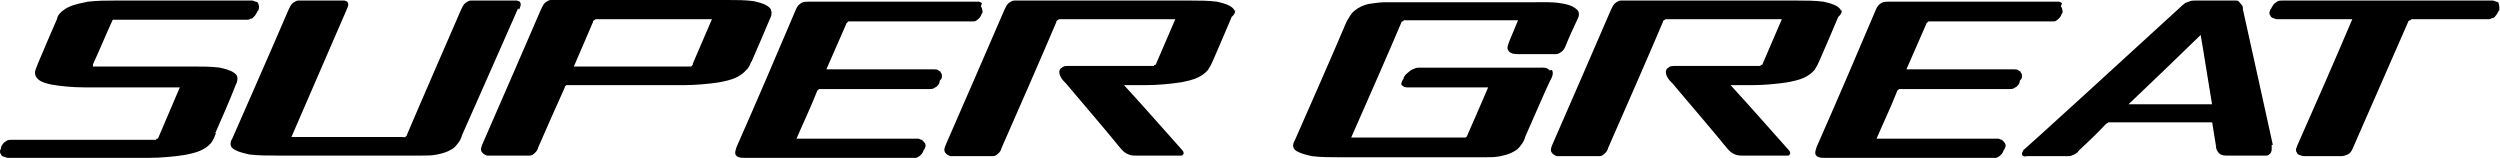
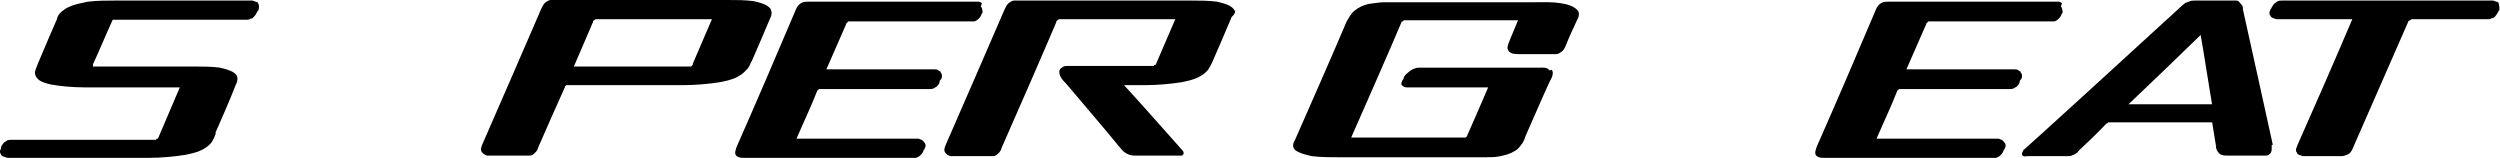
<svg xmlns="http://www.w3.org/2000/svg" version="1.1" viewBox="0 0 443.5 28">
  <g>
    <g id="Layer_1">
      <g>
        <path d="M403.2,25.7c-1.7-7.7-3.6-16.4-5.3-24,0-.3,0-.6-.2-.8s-.3-.4-.5-.6c-.2-.2-.3-.2-.6-.2-.3,0-.5,0-.8,0h-6.5c-.3,0-.6,0-1,.2-.2,0-.4.2-.6.2-.2.2-.3.2-.5.4-8.6,7.9-27.9,25.5-28.1,25.6s-.2.2-.2.3c-.2.2-.2.4-.2.6,0,.2.2.2.3.3s.4,0,.6,0h7.2c.3,0,.6,0,.9-.2.2,0,.4-.2.6-.3s.3-.2.5-.5c1.6-1.5,3.2-3,4.7-4.6,0,0,.2-.2.2-.2s.2,0,.3-.2c.2,0,.4,0,.6,0h17.6c.2,0,.2,0,.3.2,0,0,0,.2,0,.2.2,1.3.4,2.5.6,3.7,0,.6.2,1.1.7,1.5.4.3.9.3,1.4.3h6.1c.2,0,.6,0,.8,0s.5-.2.6-.3c.2-.2.3-.6.3-.8,0-.2,0-.6,0-.8M392.4,18.5s0,0-.2,0h-14.6c4.2-4,8.6-8.2,12.8-12.3.7,4,1.3,8.1,2,12.2h0" />
        <path d="M174.2.6c-.2-.2-.2-.2-.5-.3-.2,0-.4,0-.6,0h-29.7c-.6,0-1,0-1.5.4-.4.3-.6.7-.8,1.2-3.3,7.8-7,16.4-10.4,24.1-.2.6-.5,1.3,0,1.7.4.3.9.3,1.3.3h29.8c.2,0,.5,0,.7,0s.4-.2.6-.3c.3-.2.6-.6.7-.9,0,0,0-.2.2-.3,0-.2.2-.4.2-.6s0-.4-.2-.6-.2-.3-.5-.5c-.2,0-.4-.2-.6-.2h-21.6c1.2-2.8,2.5-5.5,3.6-8.3,0,0,0-.2.2-.3l.2-.2c0,0,.2,0,.2,0h19.3c.4,0,.8,0,1.1-.3.2,0,.3-.2.5-.4s.2-.3.3-.6c0-.2,0-.2.2-.4s.2-.4.2-.6,0-.4-.2-.6c0-.2-.2-.3-.4-.4-.2-.2-.5-.2-.8-.2h-19.1c1.2-2.7,2.3-5.3,3.5-8,0,0,0-.2.2-.3l.2-.2c.2,0,.3,0,.6,0h21c.2,0,.5,0,.7,0s.5-.2.6-.3c.3-.2.6-.6.7-.9,0,0,0-.2.2-.3,0-.3,0-.8-.3-1.2" />
        <path d="M365.8.6c-.2-.2-.2-.2-.5-.3-.2,0-.4,0-.6,0h-29.7c-.6,0-1,0-1.5.4-.4.3-.6.7-.8,1.2-3.3,7.8-7,16.4-10.4,24.1-.2.6-.5,1.3,0,1.7.4.3.9.3,1.3.3h29.8c.2,0,.5,0,.7,0s.4-.2.6-.3c.3-.2.6-.6.7-.9,0,0,0-.2.2-.3,0-.2.2-.4.2-.6s0-.4-.2-.6-.2-.3-.5-.5c-.2,0-.4-.2-.6-.2h-21.6c1.2-2.8,2.5-5.5,3.6-8.3,0,0,0-.2.2-.3,0,0,.2-.2.2-.2,0,0,.2,0,.2,0h19.3c.4,0,.8,0,1.1-.3.2,0,.3-.2.5-.4s.2-.3.3-.6c0-.2,0-.2.2-.4s.2-.4.2-.6,0-.4-.2-.6c0-.2-.2-.3-.4-.4-.2-.2-.5-.2-.8-.2h-19.1c1.2-2.7,2.3-5.3,3.5-8,0,0,0-.2.2-.3,0,0,.2-.2.2-.2.2,0,.3,0,.6,0h21c.2,0,.5,0,.7,0,.2,0,.5-.2.6-.3.3-.2.6-.6.7-.9,0,0,0-.2.2-.3,0-.3,0-.8-.3-1.2" />
        <path d="M274.9,12.5c-.4-.6-1.2-.5-1.7-.5h-21.4c-.2,0-.6,0-.9.2-.2,0-.5.2-.8.4-.2.2-.5.4-.7.6-.2.2-.3.4-.4.6,0,.2,0,.2-.2.4,0,.2-.2.4-.2.6s0,.3.2.4c.2.2.5.3.8.3h14.4c-1.2,2.8-3.2,7.4-3.7,8.5,0,.2-.2.3-.3.4-.2,0-.4,0-.6,0h-19.7c2.9-6.6,6.1-13.8,8.9-20.4,0,0,0-.2.2-.2s.2-.2.2-.2c.2,0,.3,0,.5,0h19.8c-.5,1.2-1,2.4-1.5,3.6-.2.6-.6,1.3-.2,1.8.4.6,1.2.6,1.8.6h5.8c.3,0,.6,0,.9,0,.3,0,.6-.2.9-.4.4-.3.6-.7.8-1.2.6-1.5,1.3-3,2-4.5.2-.3.3-.7.3-1,0-.6-.4-.9-.9-1.2-.6-.4-1.5-.6-2.2-.7-1.6-.3-3.4-.2-5-.2h-23.6c-.8,0-2,0-2.8,0-.9,0-1.9.2-2.8.3-.9.2-1.8.6-2.5,1.2-.3.2-.6.6-.8.9-.2.3-.4.7-.6,1-2.9,6.8-6.2,14.3-9.2,21.1-.2.3-.3.6-.3.9,0,.6.4.9.8,1.1.7.4,1.7.6,2.5.8,1.6.2,3.4.2,5.1.2h25.7c.9,0,1.8,0,2.7-.2s1.7-.4,2.5-.9c.4-.2.7-.5,1-.9.5-.6.7-1,.9-1.7.6-1.3,3.7-8.5,4.3-9.7.4-.7.8-1.5.4-2.1" />
        <path d="M219,2c0-.3-.3-.6-.6-.8-.7-.5-1.7-.7-2.5-.9-1.5-.2-3.1-.2-4.6-.2h-30.5c-.3,0-.6,0-.9,0-.3,0-.6.2-.9.4-.4.3-.6.8-.8,1.2-3.3,7.7-7,16.1-10.3,23.7-.2.5-.6,1.2-.2,1.7.2.3.6.5.9.6.3,0,.6,0,.9,0h5.8c.3,0,.6,0,.9,0,.3,0,.6-.2.8-.4.4-.3.6-.7.7-1.1,3.2-7.3,6.6-15,9.7-22.3,0-.2,0-.2.2-.3.2-.2.3-.2.5-.2h20.4c-1.1,2.6-2.3,5.3-3.4,7.9,0,0,0,.2-.2.2s-.2.2-.2.2c-.2,0-.3,0-.5,0h-13.6c-.4,0-.8,0-1.2,0-.3,0-.6,0-.9.2-.2.2-.4.2-.5.5-.2.5,0,.9.2,1.3s.6.8.9,1.1c3.2,3.8,6.5,7.6,9.6,11.4.5.6.8.9,1.5,1.2.5.2.9.2,1.5.2h7.8c0,0,.2,0,.2,0,0,0,.2-.2.2-.2.2-.3,0-.6-.2-.8-3.4-3.8-6.8-7.7-10.3-11.5h3.9c1.9,0,4.3-.2,6.2-.5,1-.2,2.1-.4,3.1-.9.6-.3,1.2-.7,1.7-1.3.4-.6.6-1,.9-1.7,1.1-2.5,2.2-5.1,3.3-7.7.5-.4.7-.9.6-1.3" />
-         <path d="M326.6,2c0-.3-.3-.6-.6-.8-.7-.5-1.7-.7-2.5-.9-1.5-.2-3.1-.2-4.6-.2h-30.5c-.3,0-.6,0-.9,0-.3,0-.6.2-.9.4-.4.3-.6.8-.8,1.2-3.3,7.7-7,16.1-10.3,23.7-.2.5-.6,1.2-.2,1.7.2.3.6.5.9.6.3,0,.6,0,.9,0h5.8c.3,0,.6,0,.9,0,.3,0,.6-.2.8-.4.4-.3.6-.7.7-1.1,3.2-7.3,6.6-15,9.7-22.3,0-.2,0-.2.2-.3.2-.2.3-.2.5-.2h20.4c-1.1,2.6-2.3,5.3-3.4,7.9,0,0,0,.2-.2.2s-.2.2-.2.2c-.2,0-.3,0-.5,0h-13.6c-.4,0-.8,0-1.2,0-.3,0-.6,0-.9.2-.2.2-.4.2-.5.5-.2.5,0,.9.2,1.3s.6.8.9,1.1c3.2,3.8,6.5,7.6,9.6,11.4.5.6.8.9,1.5,1.2.5.2.9.2,1.5.2h7.8c0,0,.2,0,.2,0,0,0,.2-.2.2-.2.2-.3,0-.6-.2-.8-3.4-3.8-6.8-7.7-10.3-11.5h3.9c1.9,0,4.3-.2,6.2-.5,1-.2,2.1-.4,3.1-.9.6-.3,1.2-.7,1.7-1.3.4-.6.6-1,.9-1.7,1.1-2.5,2.2-5.1,3.3-7.7.5-.4.7-.9.6-1.3" />
        <path d="M133.3,11c1.1-2.5,2.2-5.1,3.3-7.7.2-.4.4-.9.2-1.4,0-.3-.3-.6-.6-.8-.7-.5-1.7-.7-2.5-.9-1.5-.2-3.1-.2-4.6-.2h-30.5c-.3,0-.6,0-.9,0s-.6.2-.9.4c-.4.3-.6.8-.8,1.2-3.3,7.7-7,16.1-10.3,23.7-.2.5-.6,1.2-.2,1.7.2.3.6.5.9.6.3,0,.6,0,.9,0h5.8c.3,0,.6,0,.9,0,.3,0,.6-.2.8-.4.4-.3.6-.7.7-1.1,1.5-3.5,3.1-7,4.7-10.6v-.2c.2,0,.2-.2.3-.2s.2,0,.2,0h20.7c1.9,0,4.3-.2,6.2-.5,1-.2,2.1-.4,3.1-.9.6-.3,1.2-.7,1.7-1.3.5-.4.6-.9.9-1.5M122.8,11.6c0,0-.2.2-.2.2-.2,0-.3,0-.5,0h-20.3c1.2-2.7,2.3-5.4,3.4-7.9,0-.2,0-.2.2-.3.2-.2.3-.2.5-.2h20.4c-1.1,2.6-2.3,5.3-3.4,7.9,0,0,0,.2,0,.2" />
        <path d="M443.3.6c0-.2-.2-.2-.4-.3-.2,0-.4-.2-.7-.2h-37.3c-.4,0-.8,0-1.1.3-.4.2-.6.6-.8.9,0,0,0,.2-.2.3,0,.2-.2.4-.2.6s0,.5.2.6c0,.2.2.3.4.4.2,0,.4.2.7.2h13.4c-3.1,7.3-6.6,15.3-9.8,22.5,0,.2-.2.4-.2.6s0,.4.2.6c0,.2.2.3.4.4.2,0,.5.2.7.2h6.8c.4,0,.8-.2,1.1-.3.4-.2.6-.5.8-.9,3.2-7.3,6.7-15.3,9.9-22.6,0-.2.2-.2.3-.3.2,0,.2-.2.4-.2h13.3c.2,0,.3,0,.4,0,.2,0,.4-.2.6-.2.2,0,.4-.2.6-.5.2-.2.2-.4.4-.6,0,0,0-.2.2-.3,0-.5,0-.9-.2-1.3" />
-         <path d="M92.1,1.7c.2-.5.4-.9.2-1.2,0-.2-.2-.3-.6-.4-.2,0-.6,0-.9,0h-6.4c-.3,0-.6,0-.9,0s-.6.2-.9.4c-.4.3-.6.8-.8,1.2,0,0-9,20.7-9.6,22.2,0,.2-.2.3-.3.4s-.4,0-.6,0h-19.6L61.5,1.7c.2-.5.4-.9.2-1.2,0-.2-.2-.3-.6-.4-.2,0-.6,0-.9,0h-6.4c-.3,0-.6,0-.9,0-.3,0-.6.2-.9.4-.4.3-.6.8-.8,1.2-3.3,7.7-10,22.9-10,22.9-.2.3-.3.6-.3.9,0,.6.4.9.8,1.1.7.4,1.7.6,2.5.8,1.6.2,3.4.2,5.1.2h25.6c.9,0,1.8,0,2.7-.2.9-.2,1.7-.4,2.5-.9.4-.2.7-.5,1-.9.5-.6.7-1,.9-1.7.6-1.3,9.9-22.4,9.9-22.4" />
        <path d="M38.2,23.6c1.1-2.5,2.6-5.9,3.6-8.5.2-.4.4-.9.3-1.4,0-.3-.3-.6-.6-.8-.7-.5-1.7-.7-2.5-.9-1.5-.2-3.1-.2-4.6-.2h-17.5c-.2,0-.3,0-.4,0s0,0,0-.2,0-.2,0-.2c1.2-2.6,2.3-5.3,3.5-7.9h23.6c.2,0,.3,0,.4,0,.2,0,.4-.2.6-.2.2,0,.4-.3.6-.5.2-.2.2-.4.4-.6,0,0,0-.2.2-.3.2-.4.2-.9,0-1.3,0-.2-.2-.2-.4-.3-.2,0-.4-.2-.7-.2h-24.3c-1.5,0-3.1,0-4.8.2-.9.2-2.2.4-3.3.9-.5.2-.9.5-1.3.8-.6.5-.8.9-.9,1.4-1.1,2.5-2.2,5.1-3.3,7.7-.2.6-.5,1.1-.6,1.7,0,.6.2.9.6,1.3.6.5,1.4.7,2.3.9,1.6.3,3.9.5,5.8.5h17l-3.8,8.9c0,0,0,.2-.2.2s-.2.2-.2.2c-.2,0-.3,0-.5,0H2.1c-.4,0-.8,0-1.1.3-.4.2-.6.6-.8.9,0,0,0,.2,0,.2,0,.2-.2.4-.2.6s0,.4.2.6c0,.2.2.3.5.4s.5.2.7.2h25.1c1.9,0,4.3-.2,6.2-.5,1-.2,2.1-.4,3.1-.9.6-.3,1.2-.7,1.7-1.3.4-.6.6-1.1.8-1.7" />
      </g>
    </g>
  </g>
</svg>